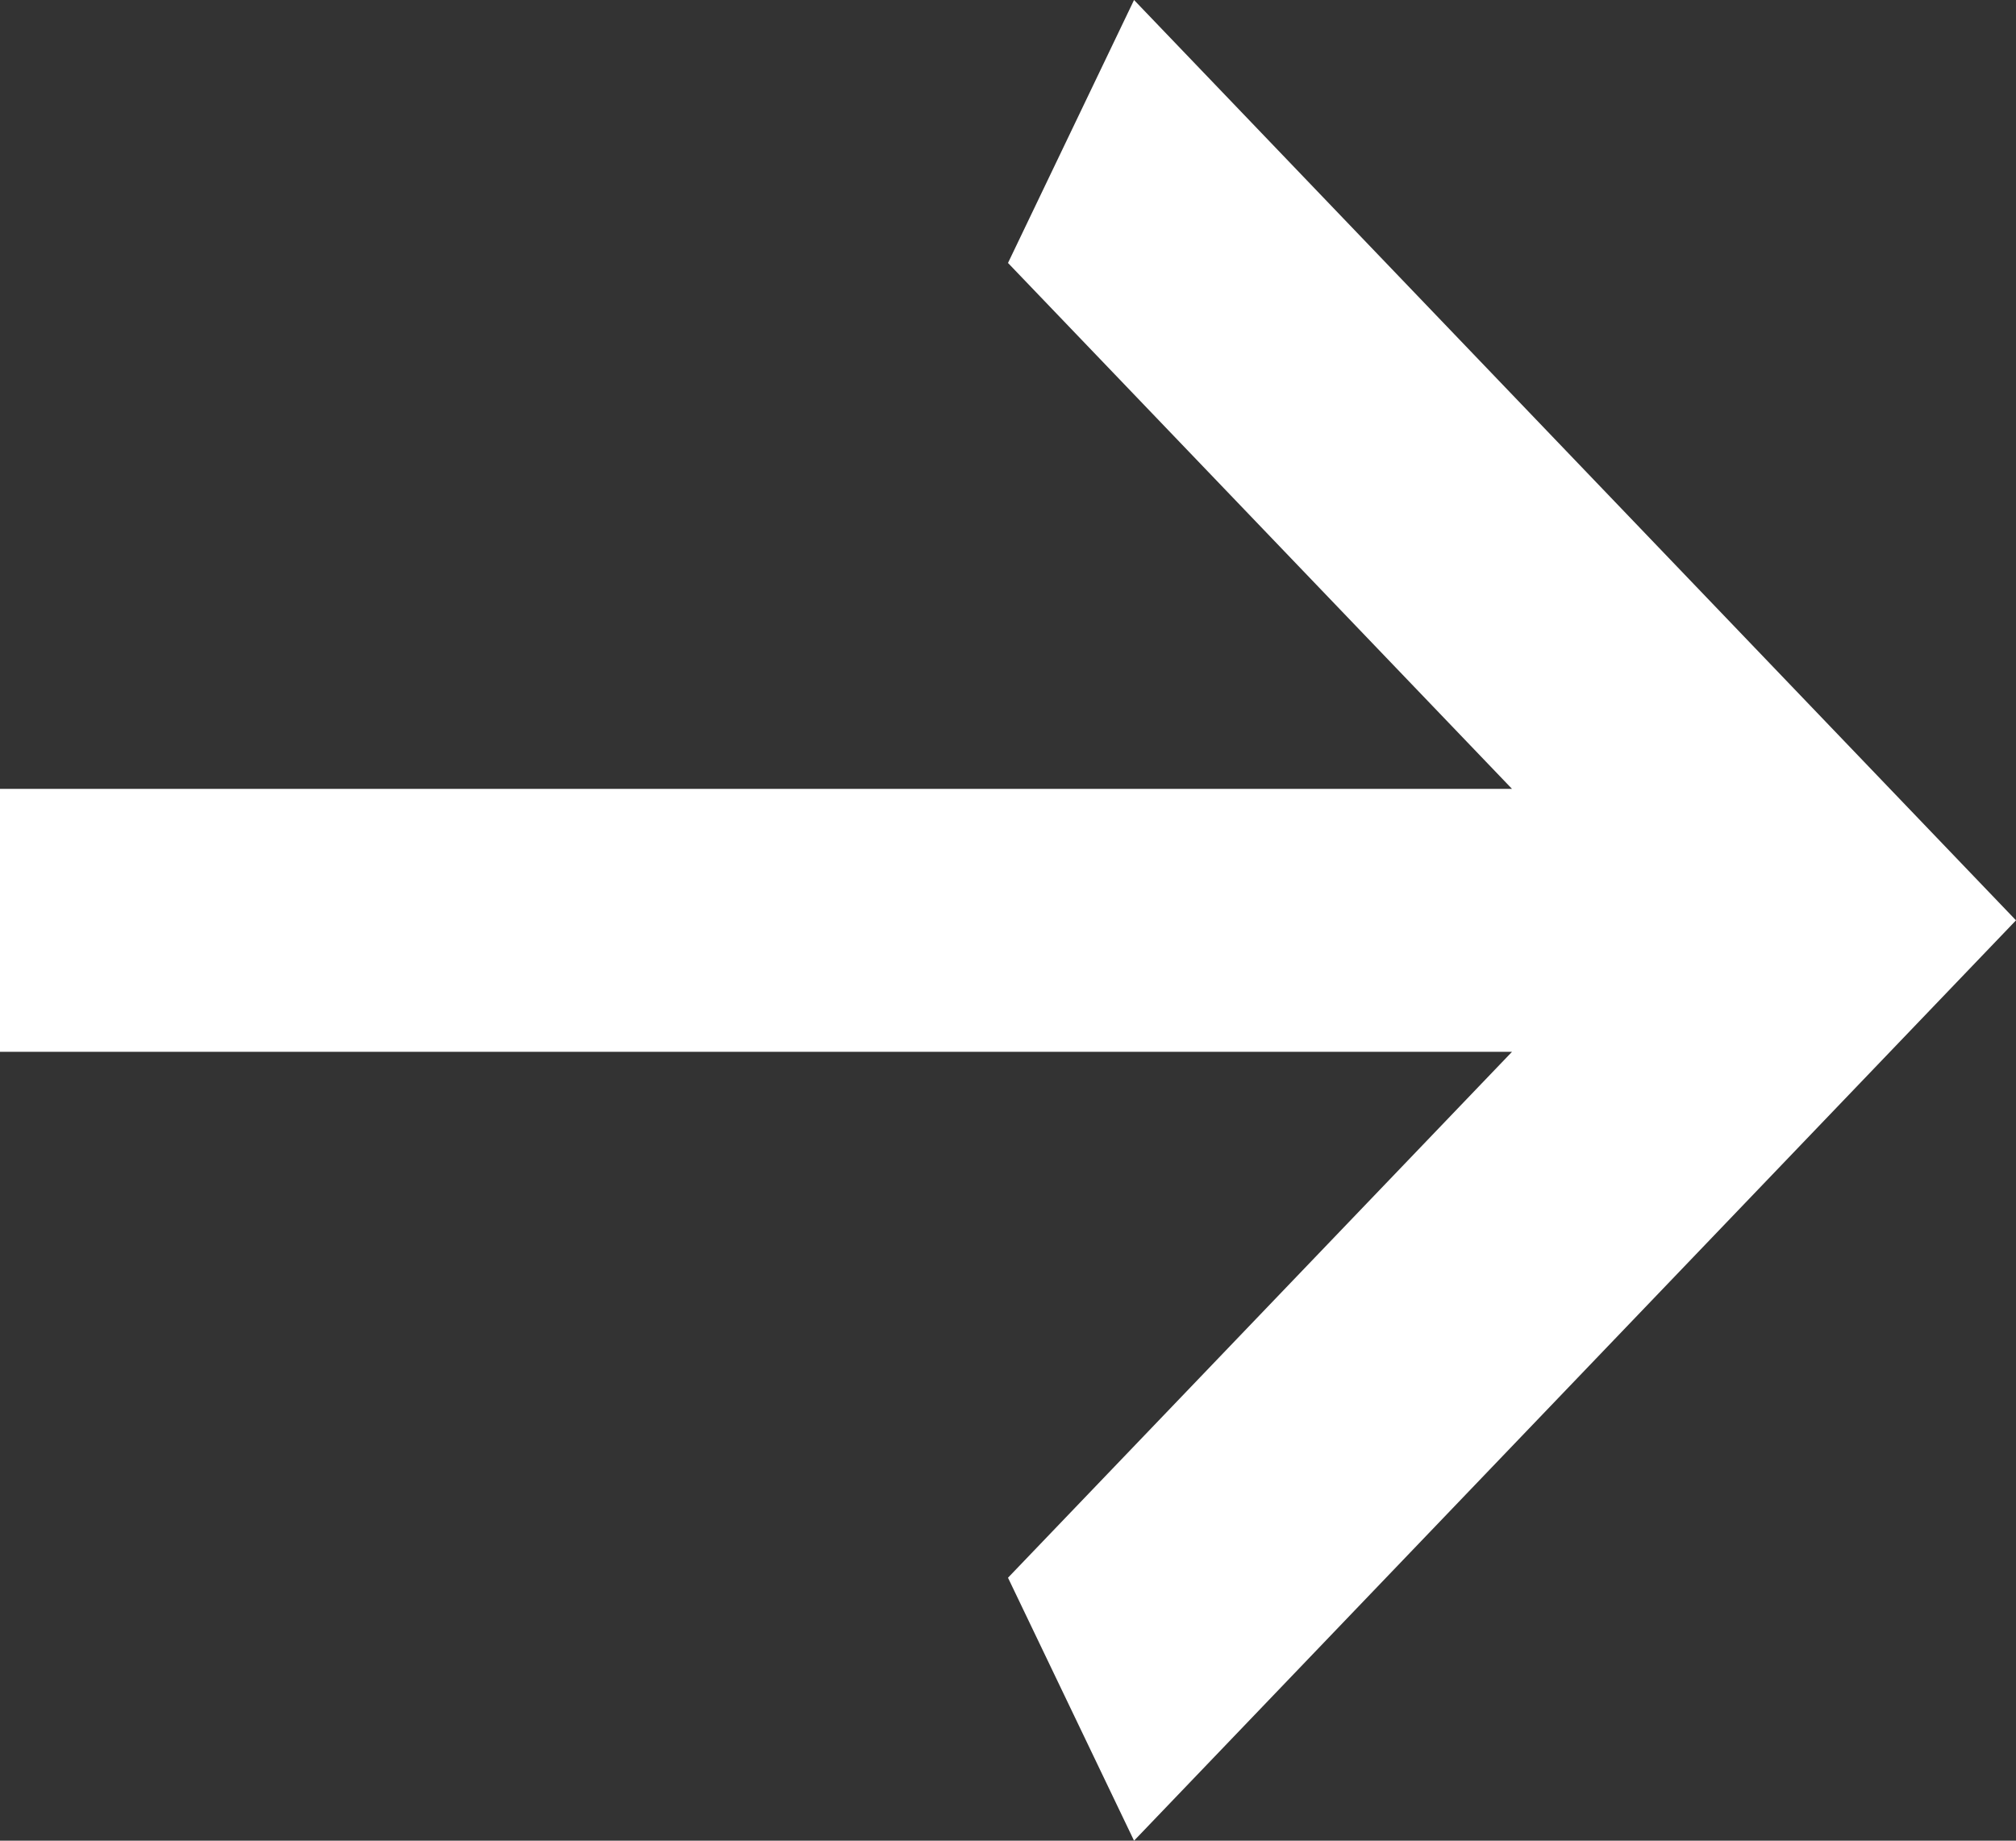
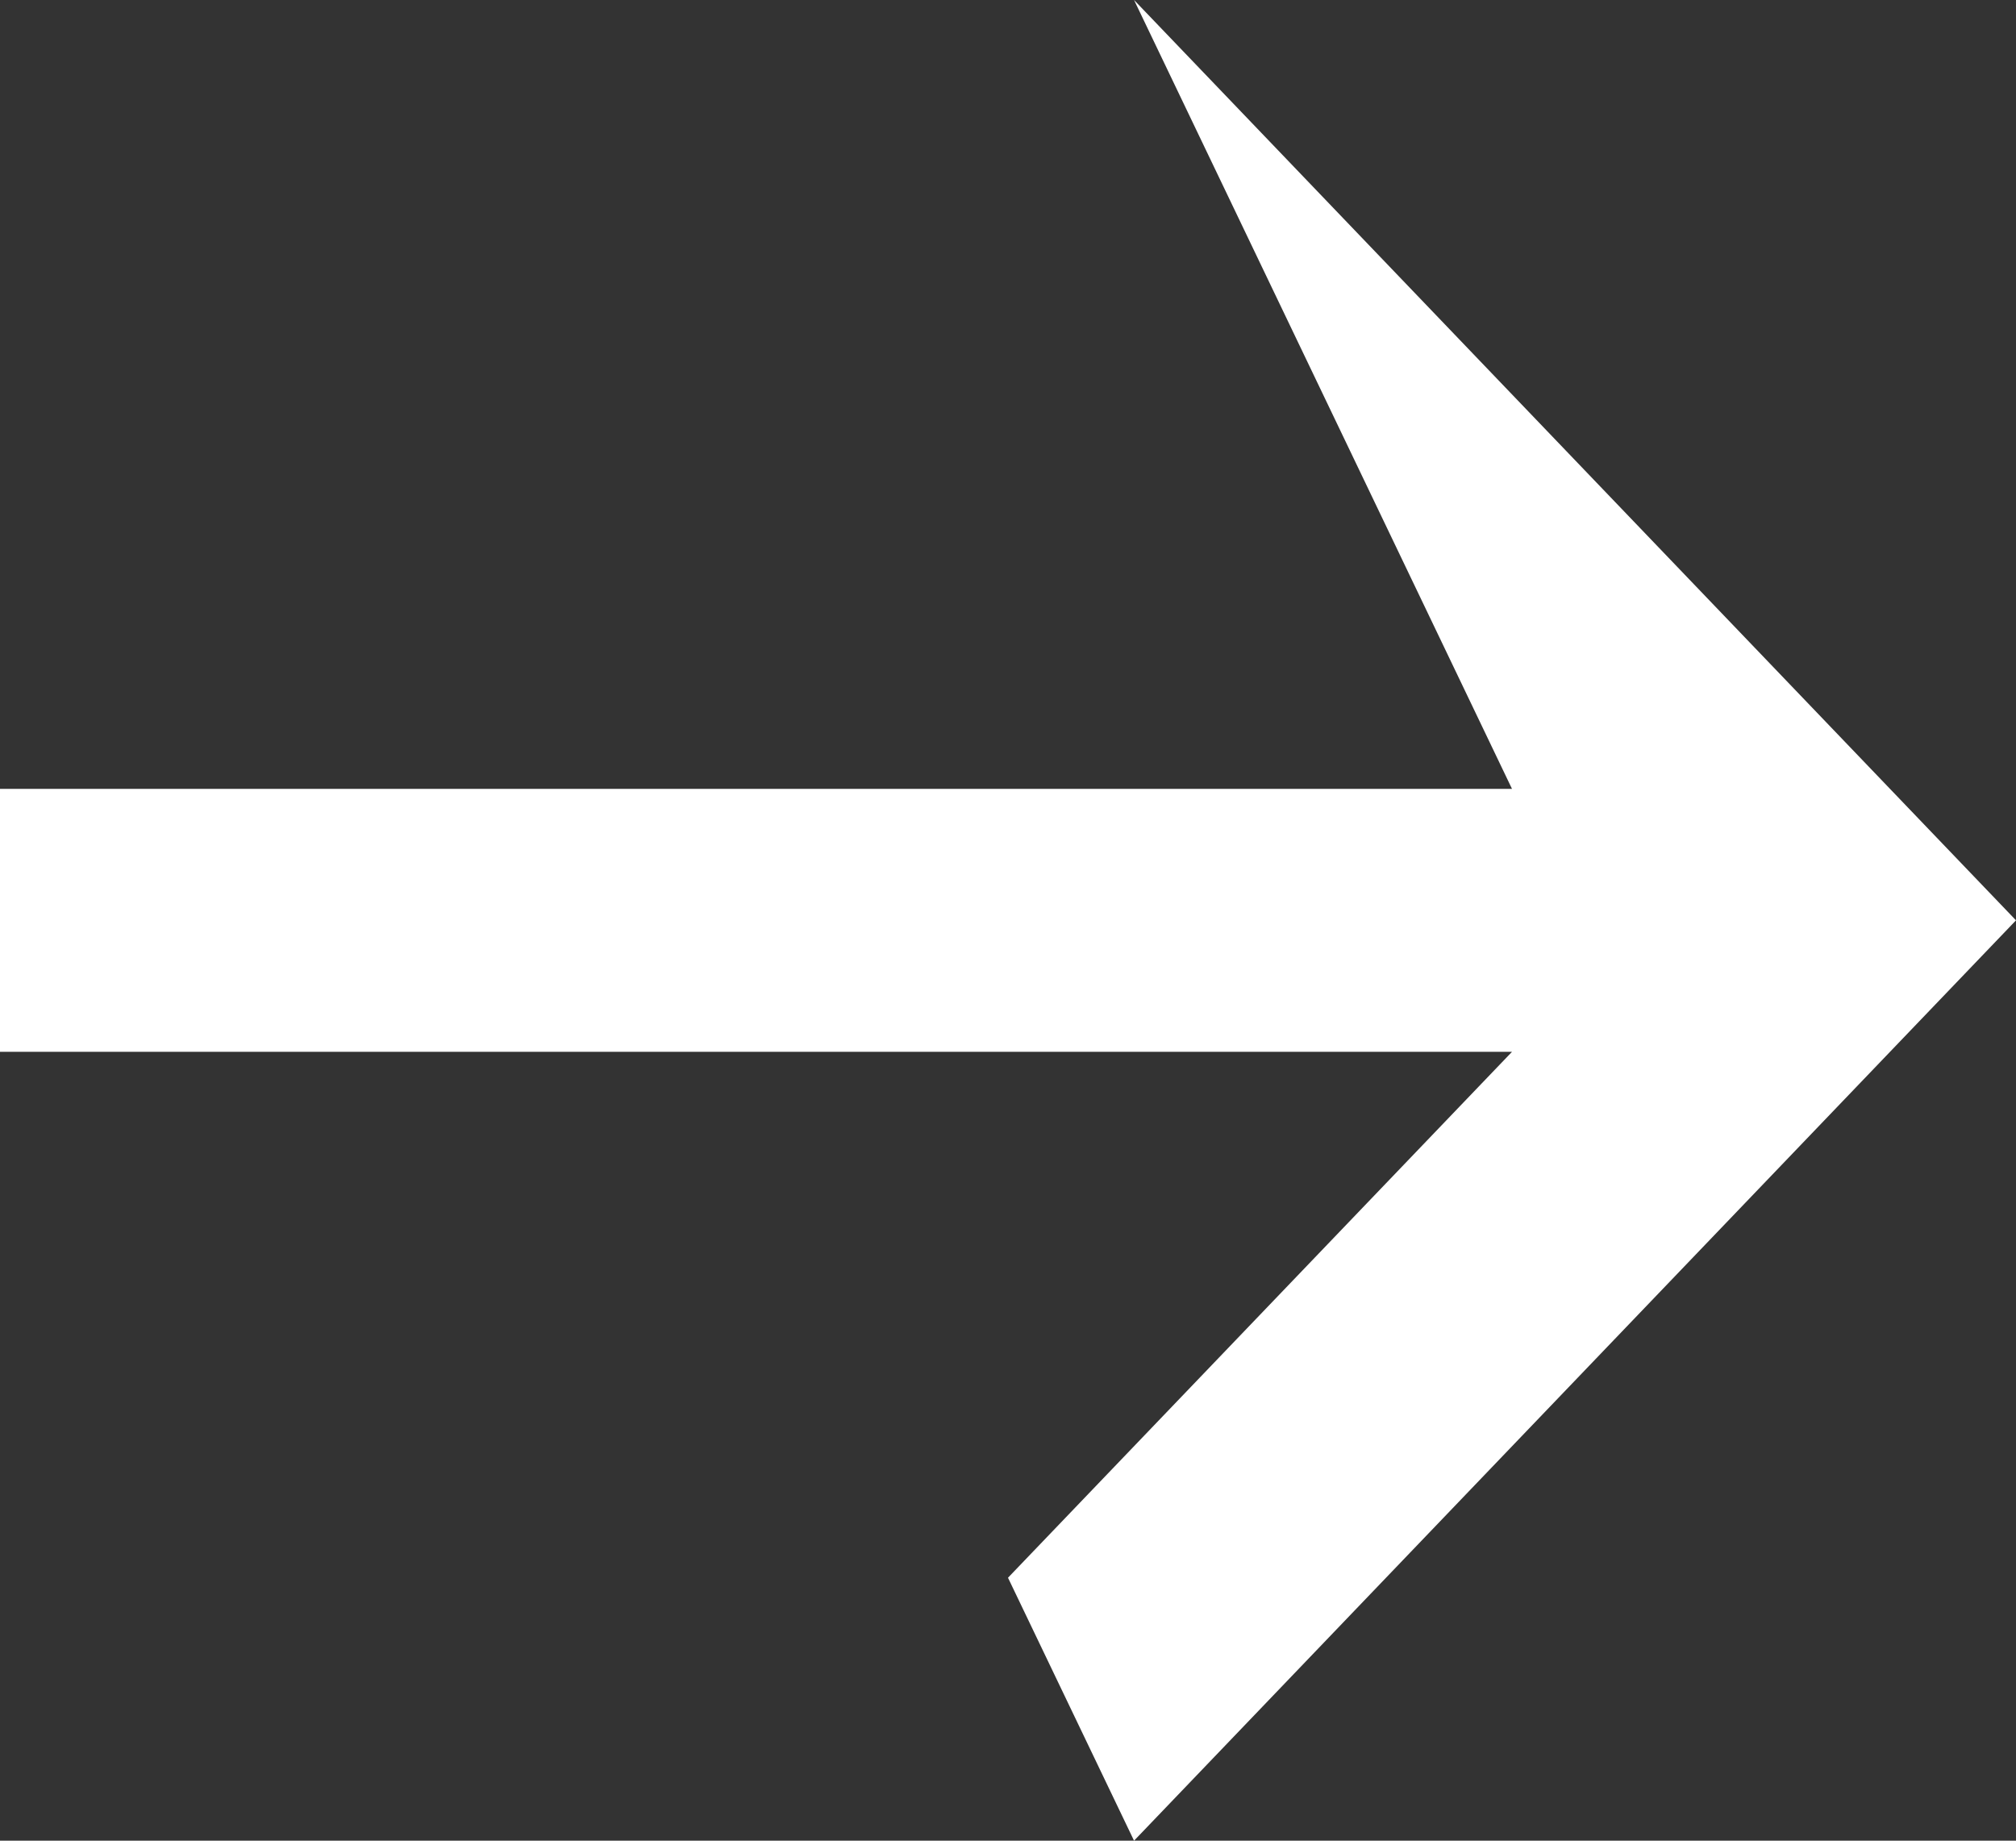
<svg xmlns="http://www.w3.org/2000/svg" width="23" height="21" viewBox="0 0 23 21" fill="none">
  <rect x="0" y="0" width="23" height="21" fill="#333333" stroke="none" />
-   <path d="M-2.17107e-07 12L-2.89476e-07 9L17.25 9L11.5 3L12.938 6.44203e-07L23 10.5L12.938 21L11.5 18L17.25 12L-2.17107e-07 12Z" fill="white" />
+   <path d="M-2.17107e-07 12L-2.89476e-07 9L17.25 9L12.938 6.44203e-07L23 10.5L12.938 21L11.5 18L17.25 12L-2.17107e-07 12Z" fill="white" />
</svg>